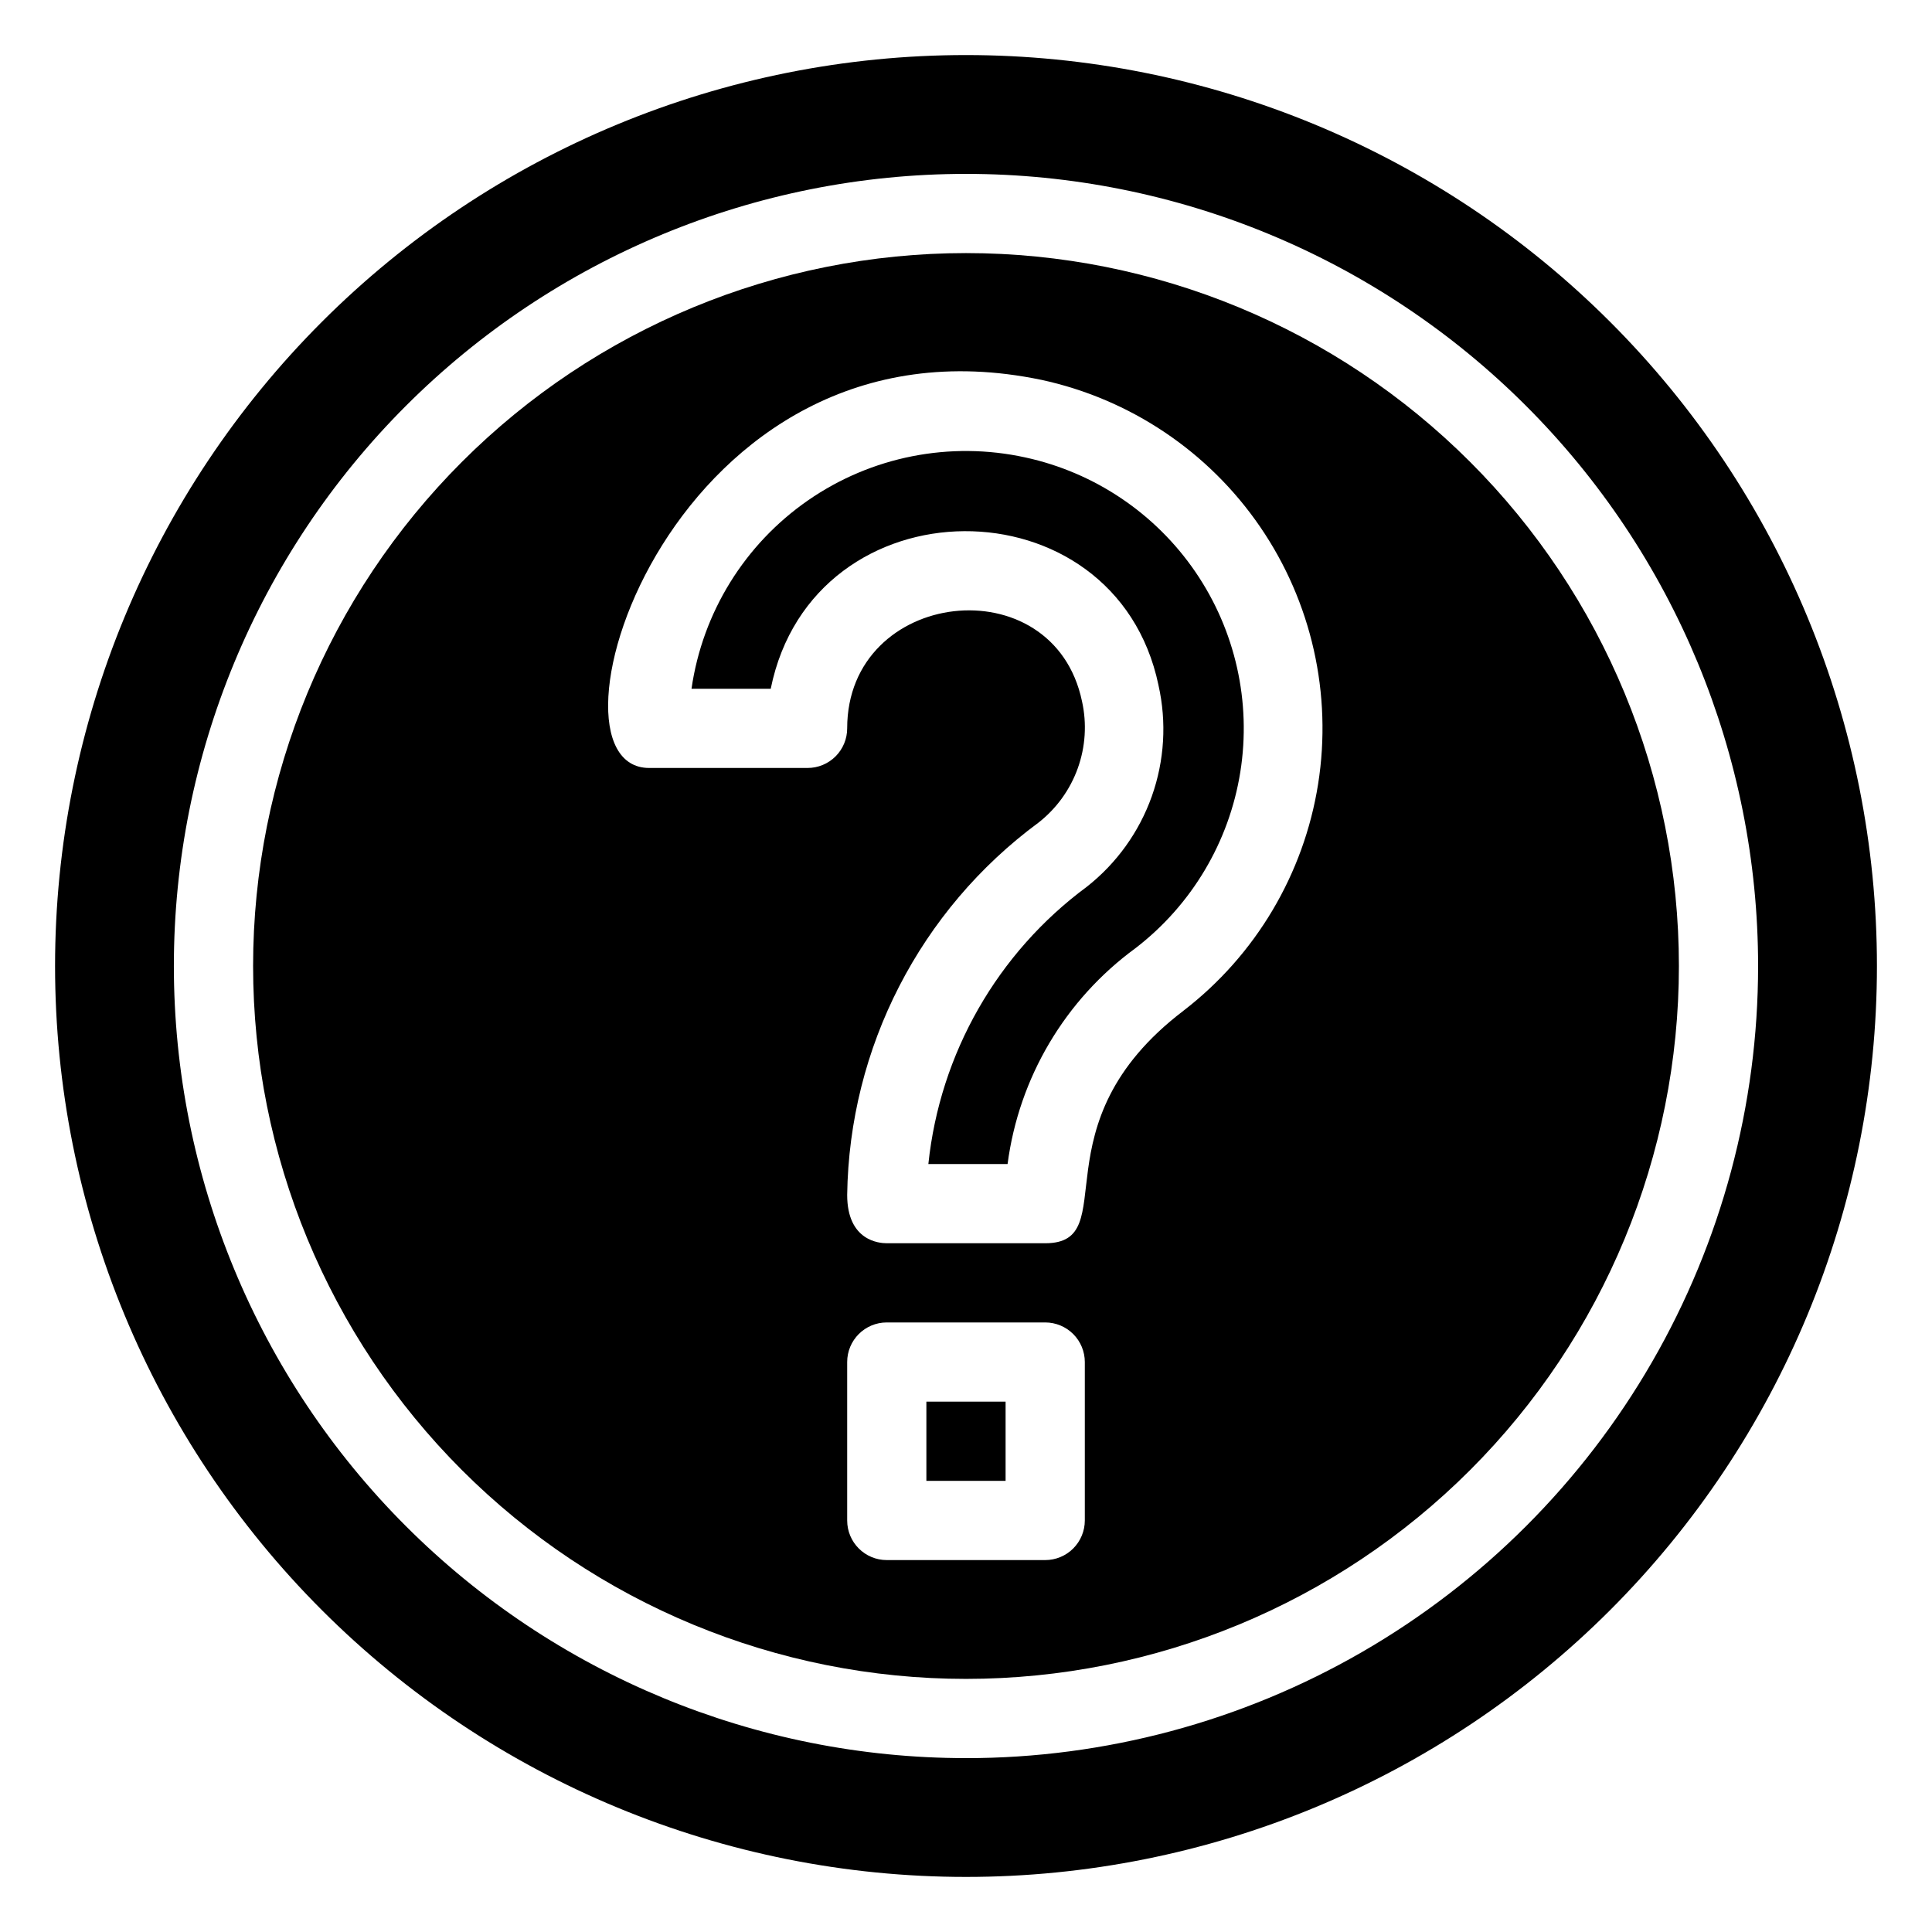
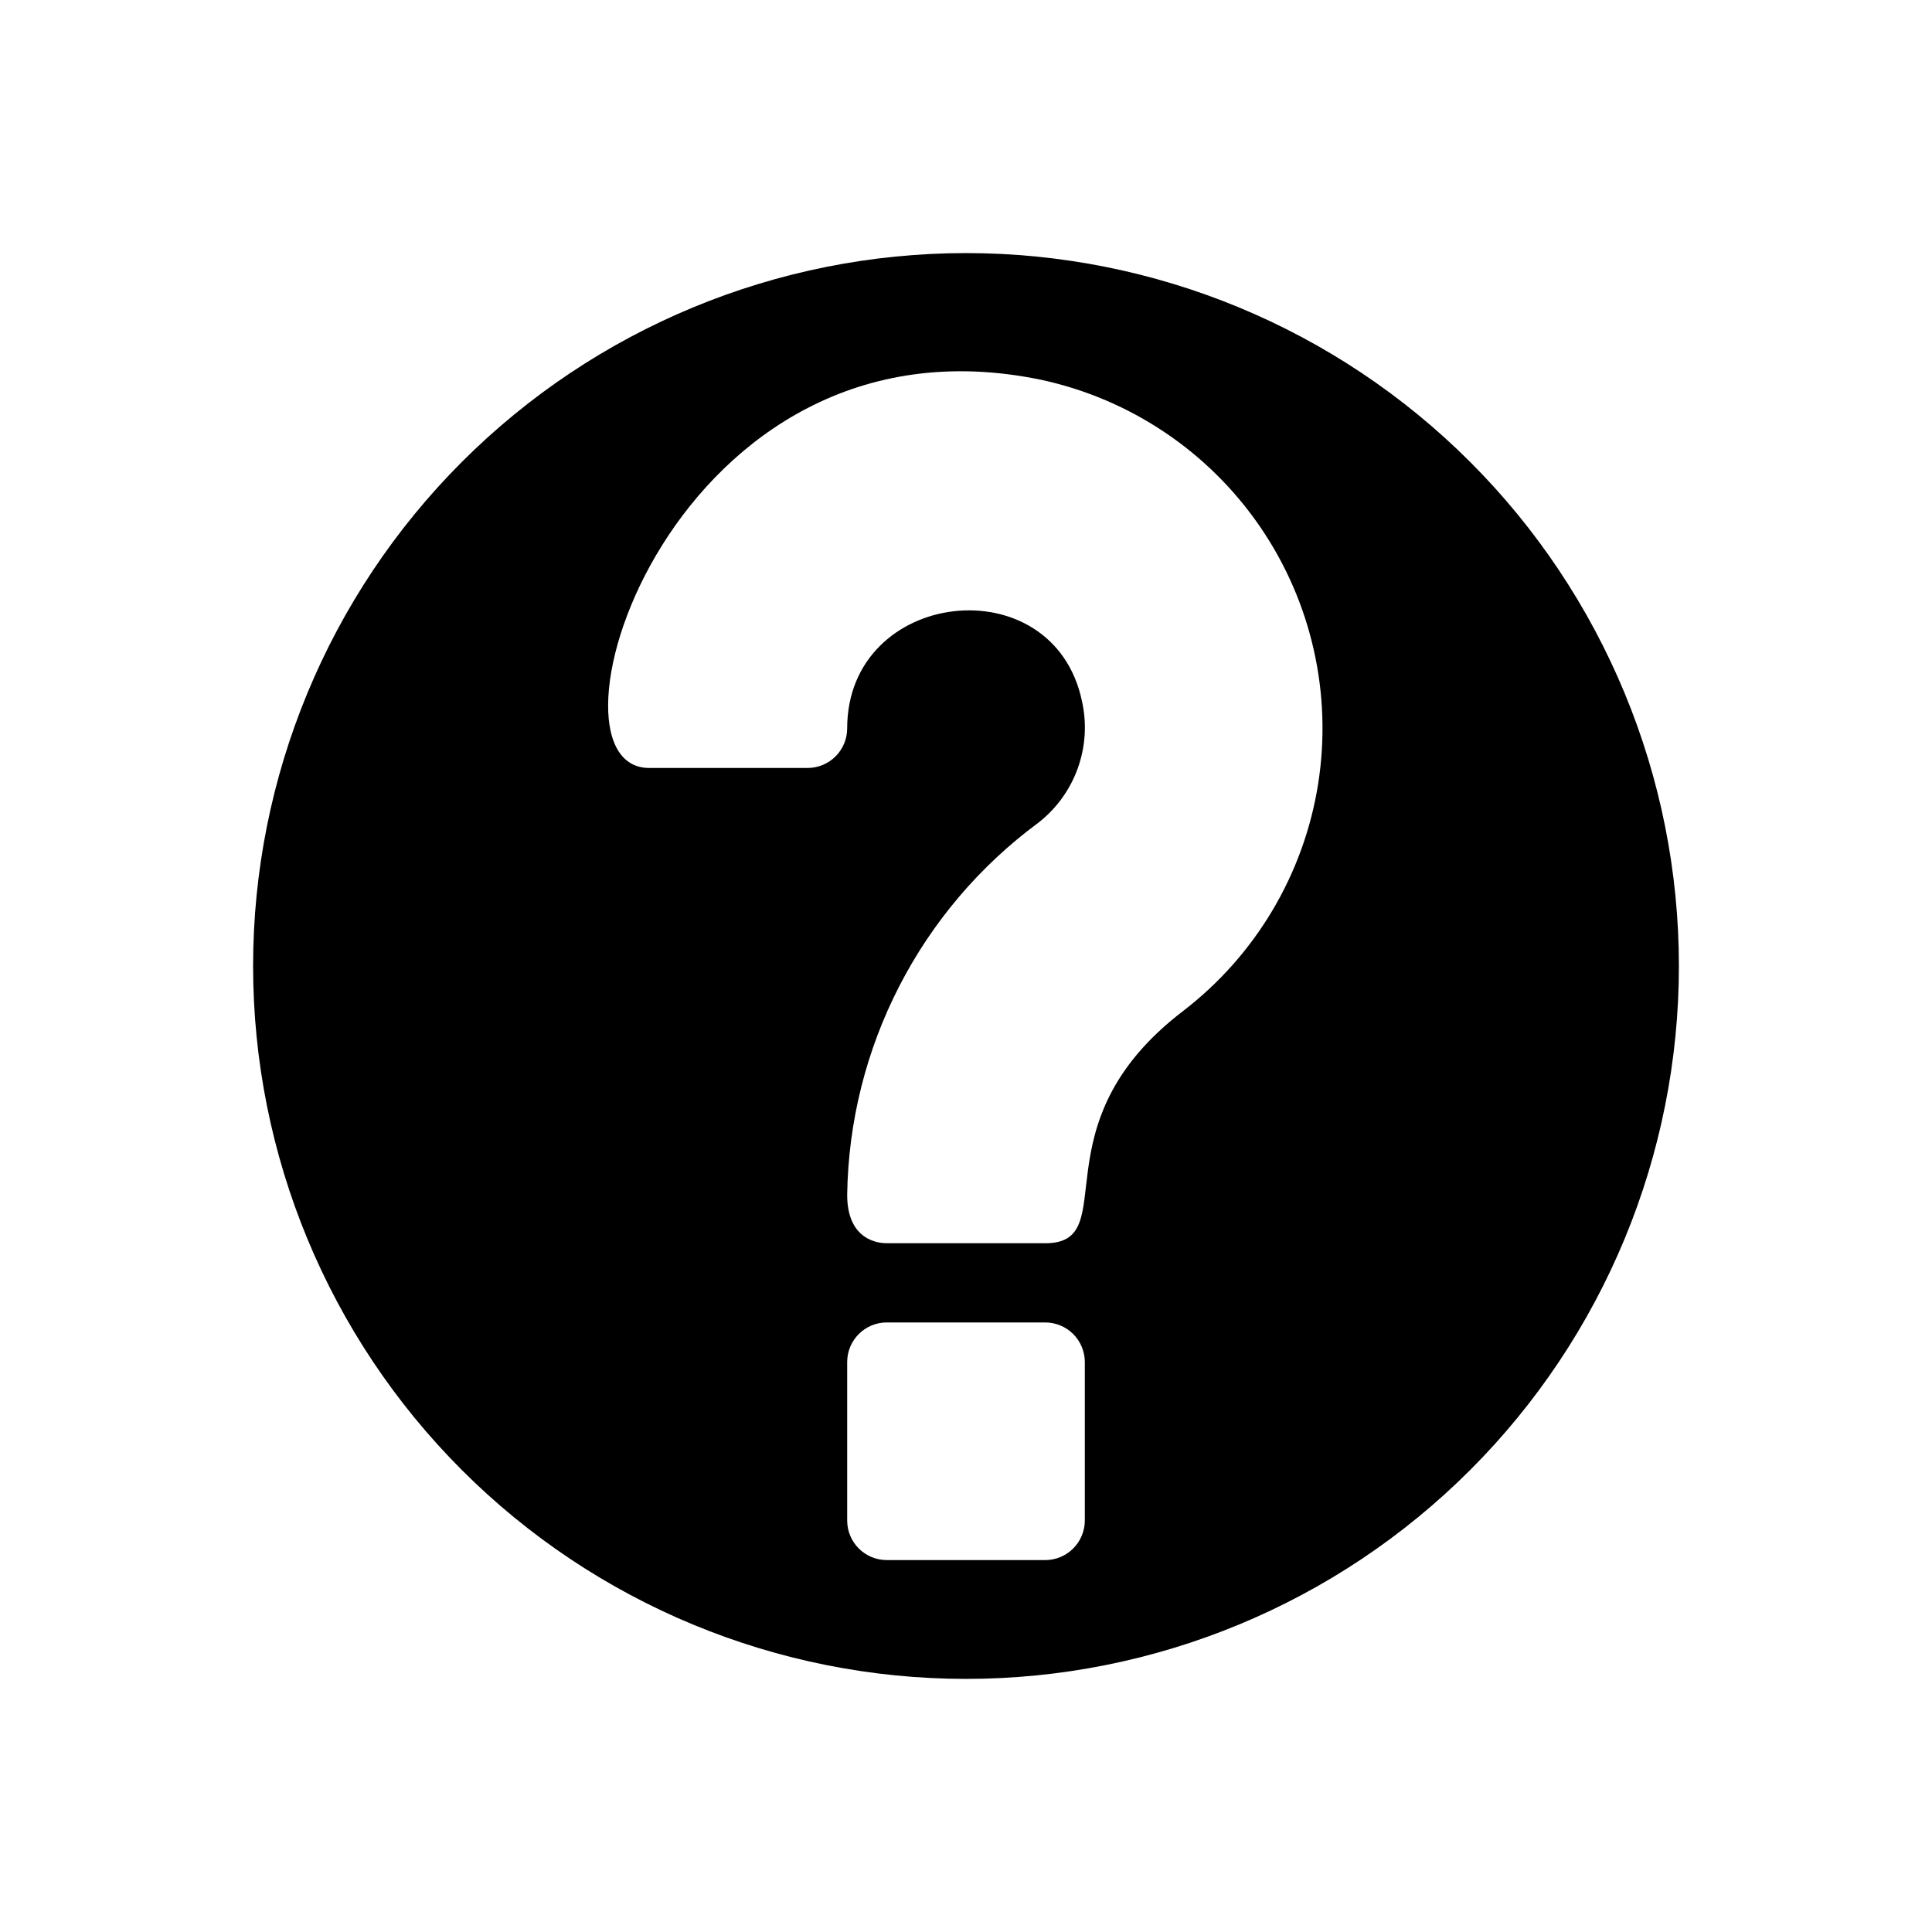
<svg xmlns="http://www.w3.org/2000/svg" fill="#000000" width="800px" height="800px" version="1.1" viewBox="144 144 512 512">
  <g>
-     <path d="m415.74 265.23c-19.945-4.379-40.812-0.262-57.598 11.367-16.785 11.629-27.977 29.719-30.883 49.93h20.992c11.23-55.418 91.316-55.629 102.76-0.945h-0.004c2.207 9.789 1.59 20.004-1.77 29.461-3.363 9.453-9.336 17.762-17.227 23.965-23.684 17.512-38.918 44.172-41.984 73.473h20.992c3.008-22.902 15.258-43.574 33.902-57.207 14.883-11.441 24.824-28.148 27.777-46.688 2.953-18.539-1.301-37.508-11.895-53.012-10.59-15.5-26.715-26.359-45.062-30.344z" />
-     <path d="m389.5 515.45h20.992v20.992h-20.992z" />
-     <path d="m400 158.59c-64.027 0-125.43 25.434-170.7 70.707s-70.707 106.68-70.707 170.7c0 64.023 25.434 125.43 70.707 170.7 45.273 45.273 106.68 70.707 170.7 70.707 64.023 0 125.43-25.434 170.7-70.707 45.273-45.273 70.707-106.68 70.707-170.7 0-64.027-25.434-125.43-70.707-170.7-45.273-45.273-106.68-70.707-170.7-70.707zm0 451.33c-55.676 0-109.07-22.117-148.44-61.484-39.367-39.367-61.484-92.762-61.484-148.43 0-55.676 22.117-109.07 61.484-148.44s92.762-61.484 148.44-61.484c55.672 0 109.07 22.117 148.43 61.484 39.367 39.367 61.484 92.762 61.484 148.44 0 36.848-9.699 73.047-28.121 104.96-18.426 31.914-44.926 58.414-76.84 76.84-31.91 18.422-68.109 28.121-104.96 28.121z" />
    <path d="m400 211.07c-50.109 0-98.164 19.906-133.59 55.336s-55.336 83.484-55.336 133.59c0 50.105 19.906 98.16 55.336 133.59 35.43 35.434 83.484 55.336 133.59 55.336 50.105 0 98.16-19.902 133.59-55.336 35.434-35.43 55.336-83.484 55.336-133.59 0-50.109-19.902-98.164-55.336-133.59-35.43-35.43-83.484-55.336-133.59-55.336zm31.488 335.87c0 2.785-1.109 5.453-3.074 7.422-1.969 1.969-4.641 3.074-7.422 3.074h-41.984c-5.797 0-10.496-4.699-10.496-10.496v-41.984c0-5.797 4.699-10.496 10.496-10.496h41.984c2.781 0 5.453 1.109 7.422 3.074 1.965 1.969 3.074 4.641 3.074 7.422zm26.137-135.08c-39.574 30.125-15.641 61.613-36.633 61.613h-41.984c-1.996 0-10.496-0.629-10.496-12.805v-0.004c0.551-39 19.305-75.504 50.695-98.66 4.758-3.719 8.367-8.711 10.41-14.395 2.043-5.684 2.438-11.828 1.133-17.723-7.555-36.215-62.238-29.914-62.238 7.137 0 2.781-1.105 5.453-3.074 7.422s-4.641 3.074-7.422 3.074h-41.984c-31.488 0 6.086-123.22 103.91-102.86v-0.004c23.605 5.094 44.363 19.035 58.008 38.961 13.645 19.922 19.141 44.316 15.363 68.168-3.781 23.848-16.555 45.348-35.691 60.074z" />
  </g>
</svg>